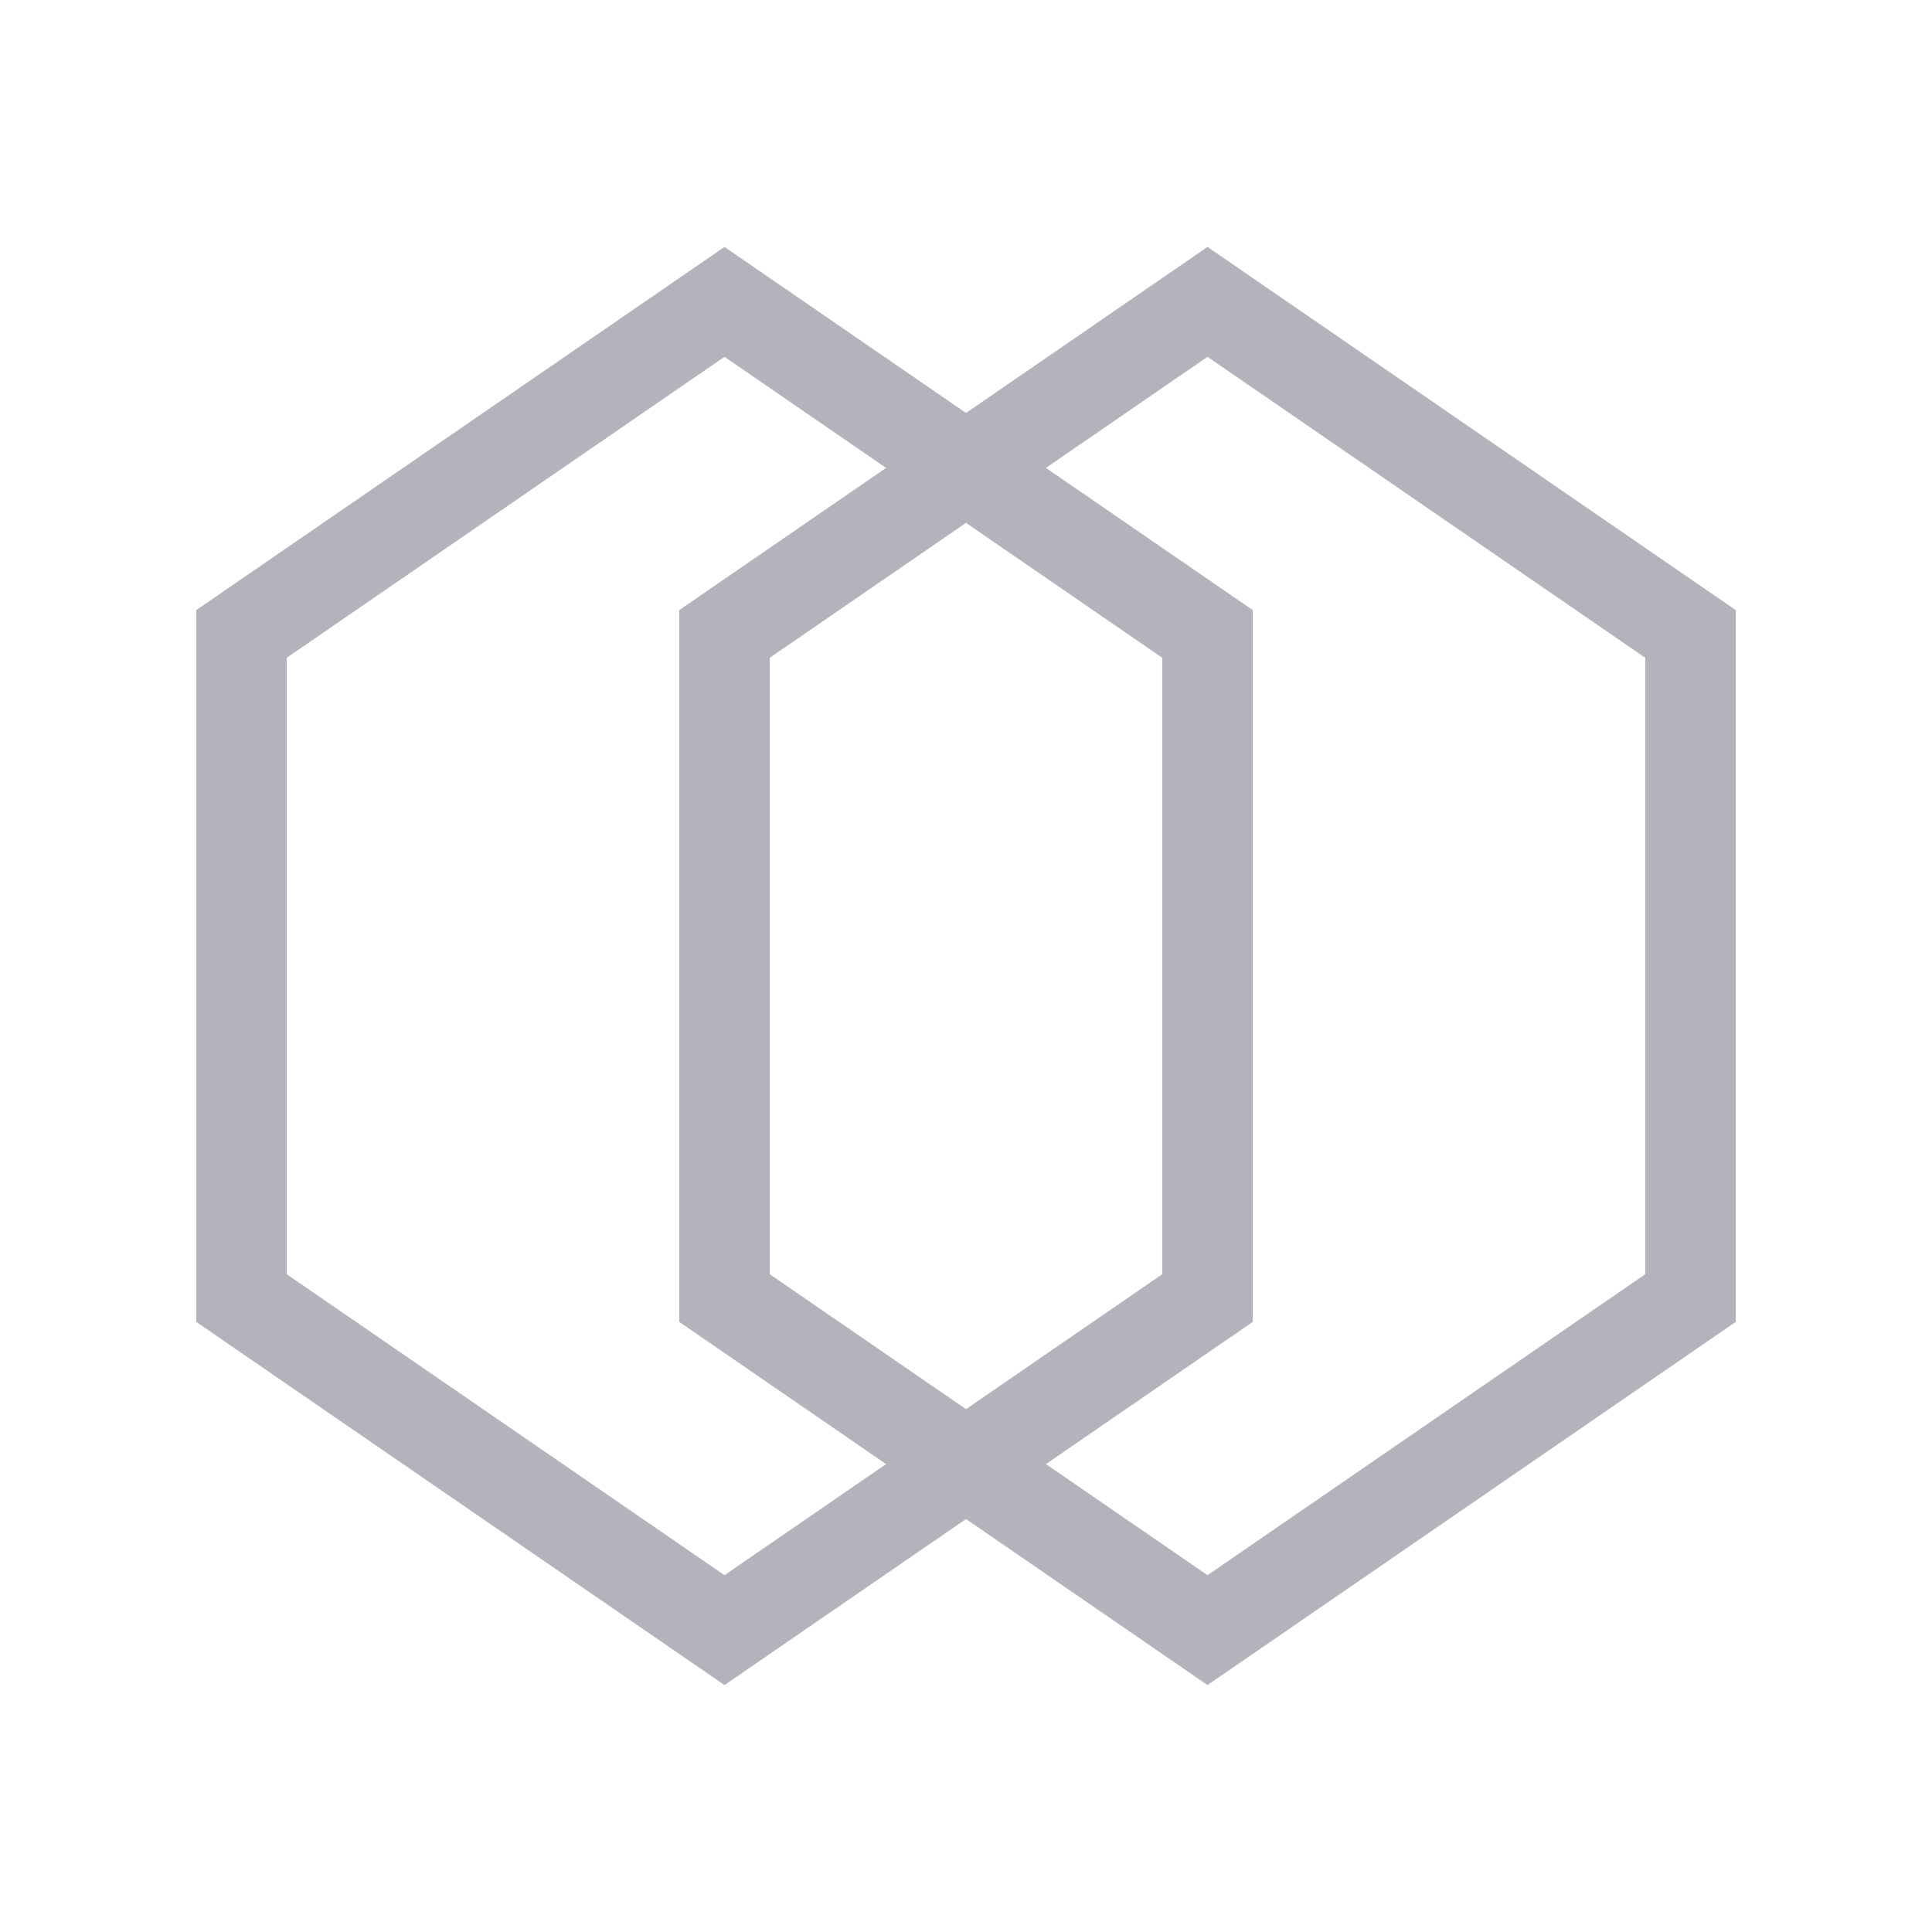
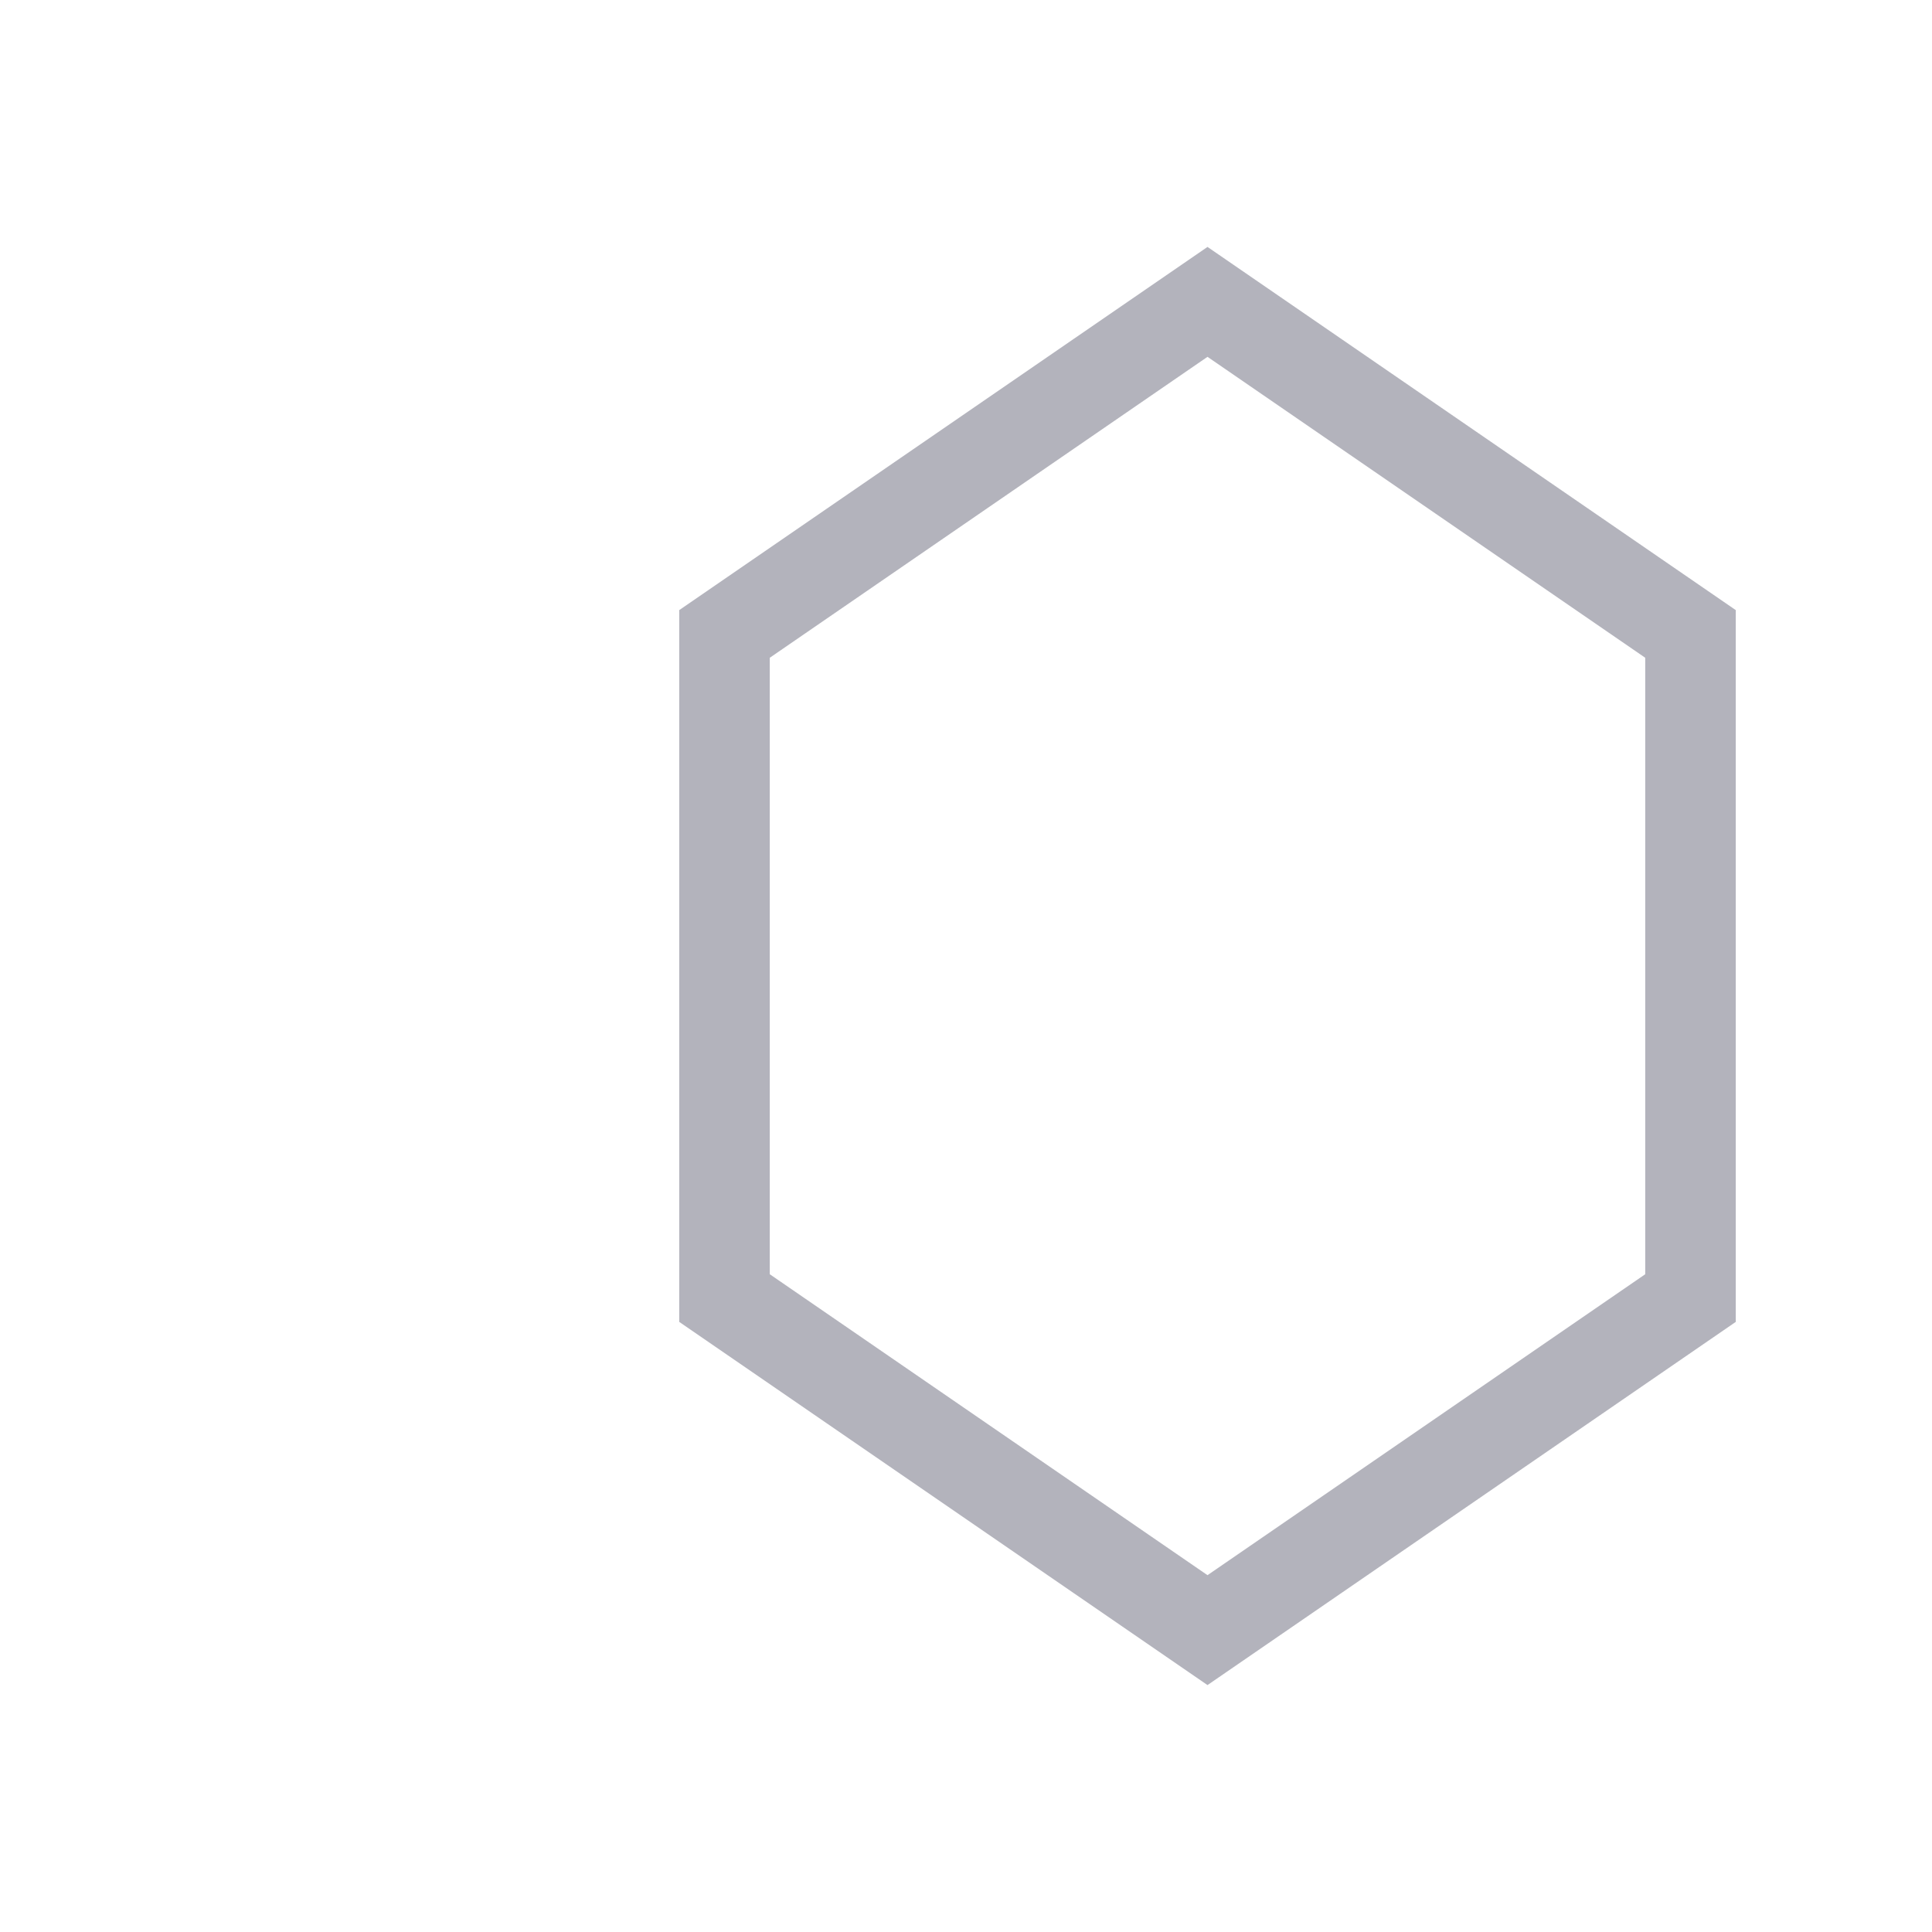
<svg xmlns="http://www.w3.org/2000/svg" fill="none" viewBox="0 0 32 32" height="32" width="32">
  <g opacity="0.3">
-     <path stroke-width="1.5" stroke="#01001F" d="M12 5L20 10.5L20 21.5L12 27L4 21.5L4 10.5L12 5Z" />
    <path stroke-width="1.5" stroke="#01001F" d="M20 5L28 10.5L28 21.5L20 27L12 21.5L12 10.5L20 5Z" />
  </g>
</svg>